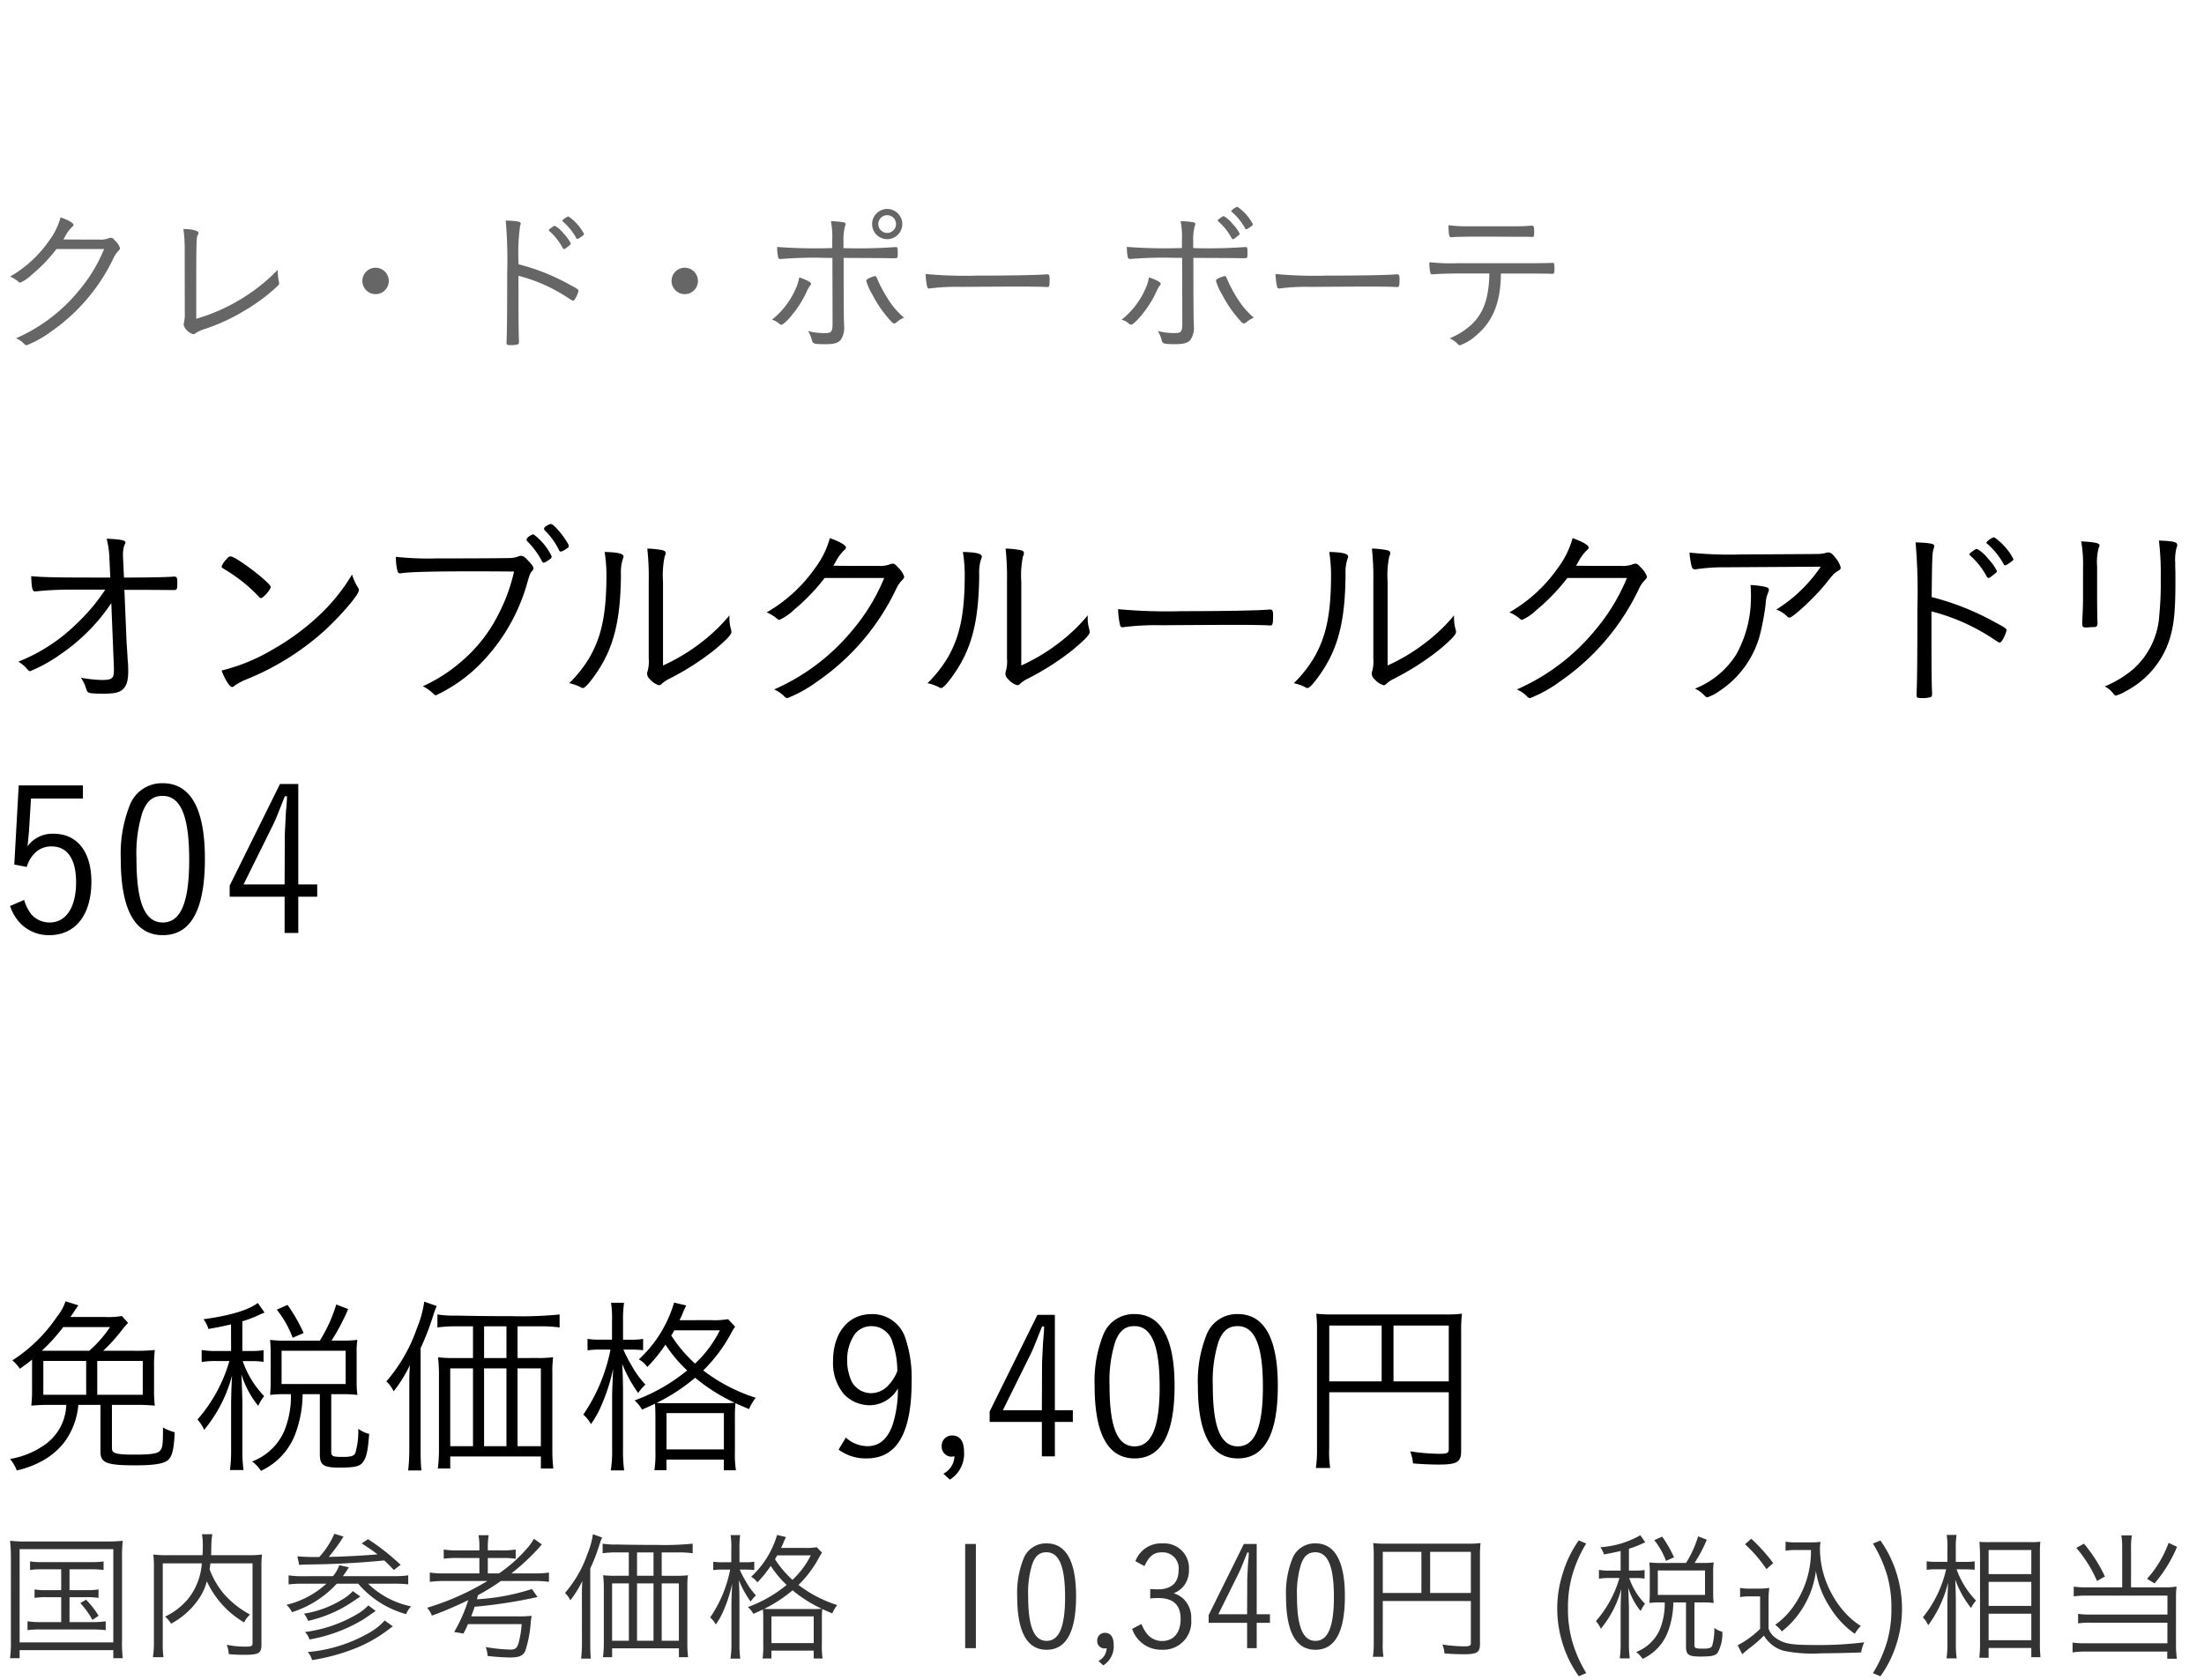
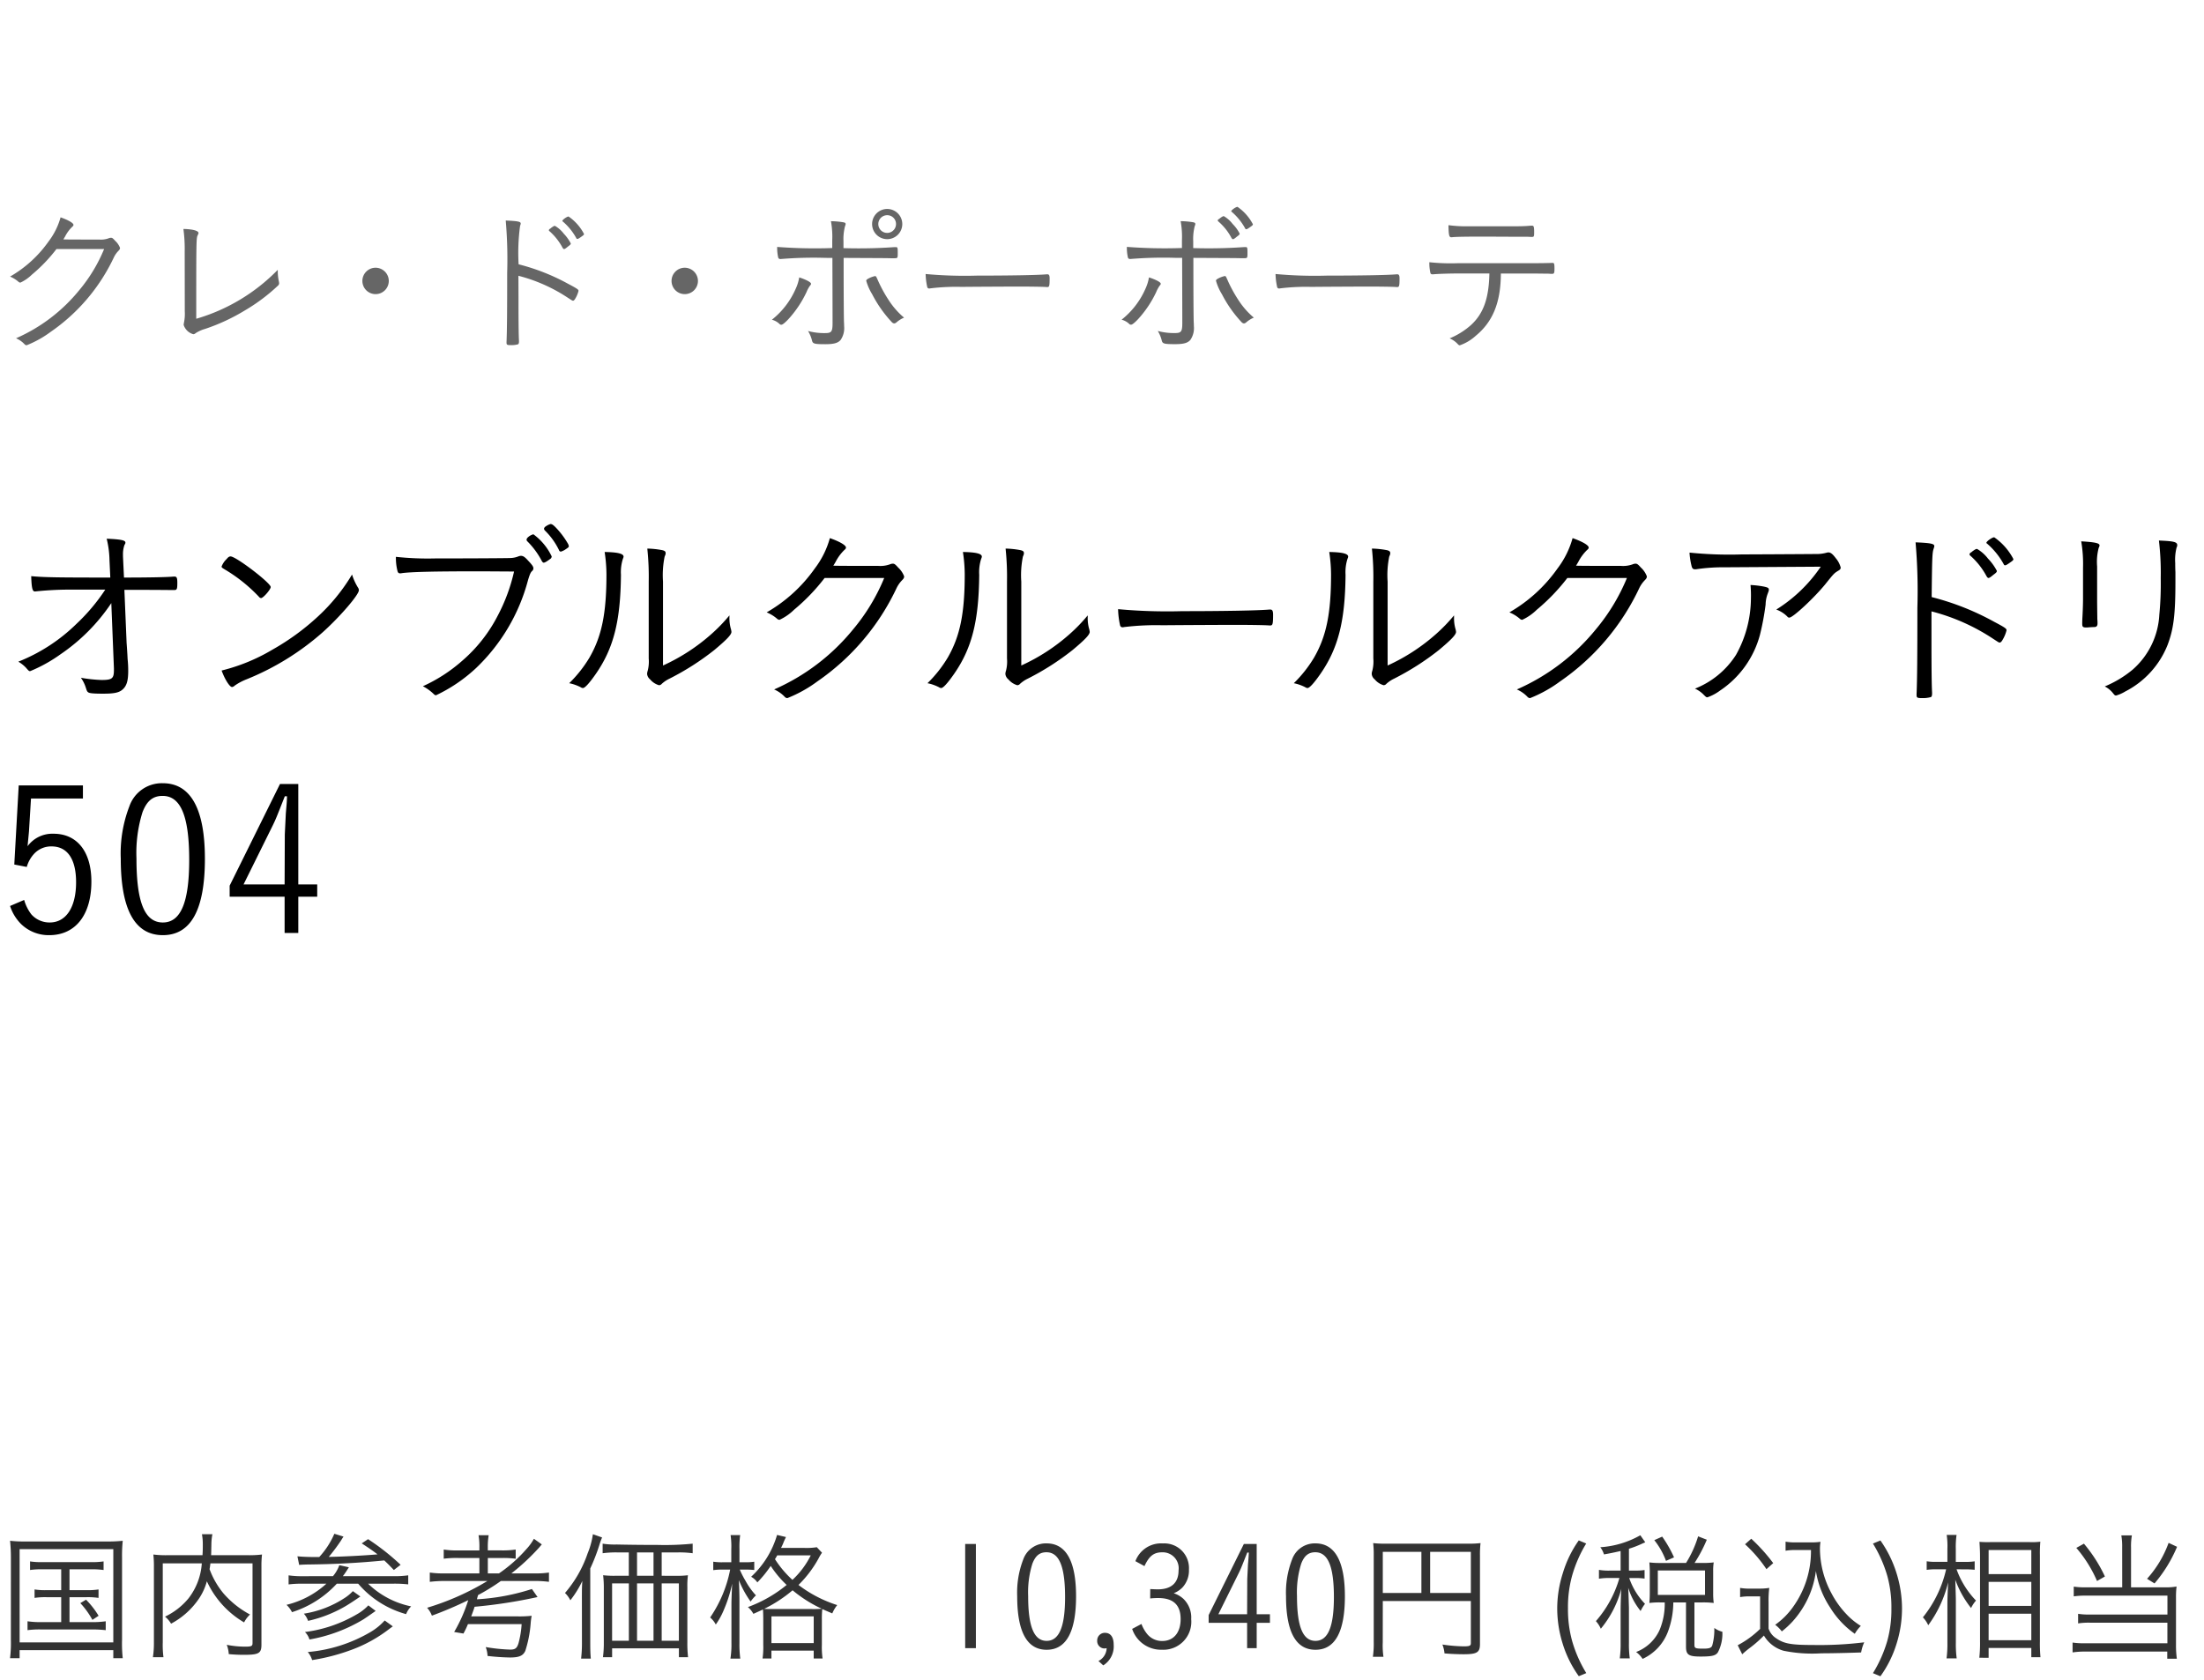
<svg xmlns="http://www.w3.org/2000/svg" width="219" height="167" viewBox="0 0 219 167">
  <g id="np_detail_03" transform="translate(-540 -466)">
-     <rect id="長方形_7825" data-name="長方形 7825" width="219" height="167" transform="translate(540 466)" fill="#fff" />
    <path id="パス_6705" data-name="パス 6705" d="M11.14,15.42v.16c0,.86-.18,1-1.24,1a14.55,14.55,0,0,1-2.04-.22,3.581,3.581,0,0,1,.48.96c.12.38.14.4.24.48.12.1.52.14,1.5.14,1.06,0,1.54-.1,1.88-.38.44-.36.6-.88.6-1.88a10.592,10.592,0,0,0-.06-1.18c-.02-.48-.08-1.38-.1-1.6l-.22-5.28c3.02,0,4.58.02,4.66.02h.28c.28,0,.32-.08.32-.72,0-.5-.06-.62-.3-.62H17.1c-.56.06-2.42.1-4.96.1l-.1-2.1V4.12a2.821,2.821,0,0,1,.14-.94c.1-.18.1-.18.1-.26,0-.22-.42-.32-1.86-.38a9.575,9.575,0,0,1,.28,2.14l.08,1.72h-.42c-4.78,0-6.2-.02-7.44-.14.04,1.18.12,1.52.36,1.52h.04a33.1,33.1,0,0,1,3.8-.18h3.16A18.9,18.9,0,0,1,7.42,11a17.422,17.422,0,0,1-5.78,3.76,3.359,3.359,0,0,1,.76.6c.28.32.3.34.42.34a14.724,14.724,0,0,0,3.02-1.68,18.725,18.725,0,0,0,5.04-5.08ZM26.72,7.34c0-.4-3.42-3.02-3.98-3.04-.14,0-.24.06-.4.26a2.007,2.007,0,0,0-.5.74c0,.1.02.12.46.38A15.731,15.731,0,0,1,25.54,8.3a.31.31,0,0,0,.22.14C25.98,8.44,26.72,7.58,26.72,7.34ZM34.8,6.1a18.726,18.726,0,0,1-3.4,4.18,23.89,23.89,0,0,1-4.5,3.28,18.571,18.571,0,0,1-5.06,2.08c.32.88.8,1.64,1.04,1.64a.469.469,0,0,0,.26-.14,5.724,5.724,0,0,1,1.16-.62,26.22,26.22,0,0,0,7.56-4.66c1.7-1.52,3.62-3.74,3.62-4.2a.476.476,0,0,0-.1-.28A5.747,5.747,0,0,1,34.8,6.1ZM56.28,3.08A8.2,8.2,0,0,0,55.02,1.4c-.24-.24-.36-.32-.5-.32a1.714,1.714,0,0,0-.56.3c-.06.08-.08.12-.08.16a.279.279,0,0,0,.08.18,7,7,0,0,1,1.38,1.9c.06.16.12.2.22.2a1.653,1.653,0,0,0,.48-.24c.24-.16.3-.2.3-.3A.857.857,0,0,0,56.28,3.08Zm-4.08-.6a.4.4,0,0,0-.06.16.266.266,0,0,0,.06.14,7.93,7.93,0,0,1,1.46,1.98c.06.1.12.16.18.16.12,0,.32-.12.72-.42a.371.371,0,0,0,.08-.2,5.8,5.8,0,0,0-1.82-2.2A1.275,1.275,0,0,0,52.2,2.48ZM50.9,5.8a17.752,17.752,0,0,1-1.64,4.42,14.907,14.907,0,0,1-3.5,4.44,15.621,15.621,0,0,1-3.92,2.54,4.573,4.573,0,0,1,1.08.78.347.347,0,0,0,.22.12,15.471,15.471,0,0,0,4-2.72,18.66,18.66,0,0,0,5.14-8.7c.18-.6.26-.78.4-.92a.349.349,0,0,0,.14-.28c0-.16-.12-.34-.52-.76-.34-.38-.5-.48-.74-.48a.81.81,0,0,0-.24.06,2.325,2.325,0,0,1-.84.16c-.32.02-4.72.04-7.44.04a29.49,29.49,0,0,1-3.88-.16,5.233,5.233,0,0,0,.16,1.42c.04.16.12.22.26.22a.689.689,0,0,0,.18-.02c.92-.12,2.94-.18,7.9-.18Zm14.8,1a9.254,9.254,0,0,1,.16-2.48c.1-.24.1-.24.1-.36,0-.14-.08-.22-.32-.28a8.809,8.809,0,0,0-1.5-.16,26.582,26.582,0,0,1,.14,3.28v7.64a3.634,3.634,0,0,1-.1,1.22,1.1,1.1,0,0,0-.06.32.783.783,0,0,0,.3.54,1.81,1.81,0,0,0,.88.58.378.378,0,0,0,.28-.14,3.117,3.117,0,0,1,.74-.5A26.107,26.107,0,0,0,70.8,13.6c1.22-1.02,1.7-1.52,1.7-1.8a1.928,1.928,0,0,0-.04-.24,3.826,3.826,0,0,1-.16-1.18v-.22a16.4,16.4,0,0,1-1.82,1.88,19.158,19.158,0,0,1-4.78,3.1ZM59.9,3.86a15.252,15.252,0,0,1,.18,2.22c0,3.86-.46,6.14-1.68,8.26a12.574,12.574,0,0,1-2.02,2.56,4.357,4.357,0,0,1,1.14.4.421.421,0,0,0,.22.08c.2,0,.64-.48,1.28-1.4,1.76-2.54,2.46-5.22,2.5-9.86a4.346,4.346,0,0,1,.2-1.6.53.53,0,0,0,.06-.2C61.78,4.02,61.18,3.88,59.9,3.86ZM87.68,6.44a19.462,19.462,0,0,1-3.1,5.12,20.91,20.91,0,0,1-7.84,5.96,3.152,3.152,0,0,1,1.06.74.352.352,0,0,0,.26.12,13.067,13.067,0,0,0,2.98-1.66,23.275,23.275,0,0,0,7.88-9.3,3.032,3.032,0,0,1,.52-.74c.18-.18.22-.26.22-.4a2.276,2.276,0,0,0-.6-.88c-.28-.32-.38-.38-.52-.38a.706.706,0,0,0-.28.06,2.788,2.788,0,0,1-1.18.16c-2.46,0-3.88,0-4.46-.02.06-.08.1-.16.22-.36a4.551,4.551,0,0,1,.86-1.18c.14-.12.18-.18.18-.26,0-.24-.64-.6-1.6-.94a8.878,8.878,0,0,1-1.5,3.02A14.947,14.947,0,0,1,76,9.86a3.771,3.771,0,0,1,1.02.62.387.387,0,0,0,.26.12,5.161,5.161,0,0,0,1.44-1,19.576,19.576,0,0,0,3.04-3.16Zm13.62.36a9.254,9.254,0,0,1,.16-2.48c.1-.24.1-.24.1-.36,0-.14-.08-.22-.32-.28a8.809,8.809,0,0,0-1.5-.16,26.584,26.584,0,0,1,.14,3.28v7.64a3.634,3.634,0,0,1-.1,1.22,1.1,1.1,0,0,0-.06.32.783.783,0,0,0,.3.54,1.81,1.81,0,0,0,.88.58.378.378,0,0,0,.28-.14,3.117,3.117,0,0,1,.74-.5,26.107,26.107,0,0,0,4.48-2.86c1.22-1.02,1.7-1.52,1.7-1.8a1.928,1.928,0,0,0-.04-.24,3.826,3.826,0,0,1-.16-1.18v-.22a16.405,16.405,0,0,1-1.82,1.88,19.158,19.158,0,0,1-4.78,3.1ZM95.5,3.86a15.251,15.251,0,0,1,.18,2.22c0,3.86-.46,6.14-1.68,8.26a12.574,12.574,0,0,1-2.02,2.56,4.357,4.357,0,0,1,1.14.4.421.421,0,0,0,.22.08c.2,0,.64-.48,1.28-1.4,1.76-2.54,2.46-5.22,2.5-9.86a4.346,4.346,0,0,1,.2-1.6.53.53,0,0,0,.06-.2C97.38,4.02,96.78,3.88,95.5,3.86Zm15.42,5.68a8.136,8.136,0,0,0,.2,1.62.235.235,0,0,0,.24.18.5.5,0,0,0,.16-.02,26.456,26.456,0,0,1,3.84-.18c1.7-.02,6.7-.04,7-.04,1.38,0,3.18.02,3.58.06h.1c.24,0,.28-.14.28-1.08,0-.36-.08-.5-.26-.5h-.12c-1.12.1-4.64.16-8.66.16A53.267,53.267,0,0,1,110.92,9.54ZM137.7,6.8a9.255,9.255,0,0,1,.16-2.48c.1-.24.1-.24.1-.36,0-.14-.08-.22-.32-.28a8.809,8.809,0,0,0-1.5-.16,26.582,26.582,0,0,1,.14,3.28v7.64a3.634,3.634,0,0,1-.1,1.22,1.1,1.1,0,0,0-.06.32.783.783,0,0,0,.3.54,1.81,1.81,0,0,0,.88.58.378.378,0,0,0,.28-.14,3.116,3.116,0,0,1,.74-.5,26.108,26.108,0,0,0,4.48-2.86c1.22-1.02,1.7-1.52,1.7-1.8a1.93,1.93,0,0,0-.04-.24,3.825,3.825,0,0,1-.16-1.18v-.22a16.4,16.4,0,0,1-1.82,1.88,19.157,19.157,0,0,1-4.78,3.1Zm-5.8-2.94a15.25,15.25,0,0,1,.18,2.22c0,3.86-.46,6.14-1.68,8.26a12.574,12.574,0,0,1-2.02,2.56,4.357,4.357,0,0,1,1.14.4.421.421,0,0,0,.22.08c.2,0,.64-.48,1.28-1.4,1.76-2.54,2.46-5.22,2.5-9.86a4.346,4.346,0,0,1,.2-1.6.53.53,0,0,0,.06-.2C133.78,4.02,133.18,3.88,131.9,3.86Zm29.58,2.58a19.463,19.463,0,0,1-3.1,5.12,20.91,20.91,0,0,1-7.84,5.96,3.152,3.152,0,0,1,1.06.74.352.352,0,0,0,.26.12,13.067,13.067,0,0,0,2.98-1.66,23.275,23.275,0,0,0,7.88-9.3,3.032,3.032,0,0,1,.52-.74c.18-.18.22-.26.22-.4a2.276,2.276,0,0,0-.6-.88c-.28-.32-.38-.38-.52-.38a.706.706,0,0,0-.28.06,2.788,2.788,0,0,1-1.18.16c-2.46,0-3.88,0-4.46-.02.06-.08.1-.16.22-.36a4.551,4.551,0,0,1,.86-1.18c.14-.12.18-.18.18-.26,0-.24-.64-.6-1.6-.94a8.878,8.878,0,0,1-1.5,3.02,14.947,14.947,0,0,1-4.78,4.36,3.771,3.771,0,0,1,1.02.62.387.387,0,0,0,.26.12,5.161,5.161,0,0,0,1.44-1,19.575,19.575,0,0,0,3.04-3.16Zm19.26-1.12a14.738,14.738,0,0,1-4.42,4.26,2.981,2.981,0,0,1,1.1.7.221.221,0,0,0,.2.1c.36,0,2.44-1.94,3.54-3.28.9-1.12.9-1.12,1.32-1.38.18-.1.24-.18.24-.32a2.381,2.381,0,0,0-.5-.94c-.3-.4-.5-.56-.72-.56a.851.851,0,0,0-.22.04,3.678,3.678,0,0,1-1.02.12c-2.58.02-6.74.04-7.36.04a38.847,38.847,0,0,1-5.2-.18,7.1,7.1,0,0,0,.2,1.32c.06.26.16.34.34.34a1.077,1.077,0,0,0,.22-.02,18.121,18.121,0,0,1,2.76-.18Zm-6.98,1.82a11.734,11.734,0,0,1,.04,1.36,11.582,11.582,0,0,1-1.48,5.58,8.556,8.556,0,0,1-4.08,3.36,2.8,2.8,0,0,1,.8.54c.3.3.32.32.44.32a4.671,4.671,0,0,0,1.24-.66,9.646,9.646,0,0,0,3.98-5.56,26.041,26.041,0,0,0,.56-3,3.2,3.2,0,0,1,.2-1.06c.12-.32.12-.32.12-.42,0-.16-.1-.22-.48-.3A9.109,9.109,0,0,0,173.76,7.14Zm17.98,2.62a20.2,20.2,0,0,1,6.12,2.72c.58.38.58.38.66.38s.18-.08.28-.26a3.4,3.4,0,0,0,.4-.96c0-.16-.12-.26-1.26-.86a26.03,26.03,0,0,0-6.18-2.44c.04-3.9.06-4.36.18-4.76.08-.24.08-.24.08-.32,0-.22-.38-.3-1.86-.36a55.956,55.956,0,0,1,.18,6.5c0,4.9-.02,7.16-.08,8.58v.1c0,.26.08.3.52.3a2.977,2.977,0,0,0,.9-.1c.08-.04.12-.14.12-.36v-.1c-.04-.7-.06-2.14-.06-5.52Zm3.78-5.66c0,.04.04.1.12.16a7.365,7.365,0,0,1,1.58,2.02c.08.12.12.16.2.16.06,0,.2-.08.48-.32.28-.2.34-.28.34-.38a5.193,5.193,0,0,0-.88-1.22,3.744,3.744,0,0,0-1.08-.96c-.1-.02-.2.04-.48.24a.656.656,0,0,1-.16.12A.242.242,0,0,0,195.52,4.1Zm1.68-1.16c0,.04.02.06.08.1a7.35,7.35,0,0,1,1.62,2c.06.12.08.14.16.14.06,0,.12-.02.36-.18.4-.28.46-.32.46-.44a6,6,0,0,0-1.9-2.16C197.8,2.38,197.2,2.8,197.2,2.94Zm17.14-.22a27.36,27.36,0,0,1,.18,3.74,32.021,32.021,0,0,1-.14,3.64,7.78,7.78,0,0,1-2.66,5.46,10.781,10.781,0,0,1-2.76,1.66,2.527,2.527,0,0,1,.76.6c.24.3.24.3.38.3a3.768,3.768,0,0,0,.9-.4,8.861,8.861,0,0,0,4.2-4.62c.6-1.58.78-3.02.78-6.26V5.86c-.02-.4-.02-.7-.02-.9a4.947,4.947,0,0,1,.14-1.56.4.4,0,0,0,.06-.22C216.16,2.86,215.82,2.78,214.34,2.72Zm-7.54,5.8c0,.38-.02,1.12-.06,1.82-.02.38-.02.52-.02.62,0,.3.04.38.3.4h.2c.24-.02.48-.04.72-.04.22-.02.3-.12.3-.38a3.446,3.446,0,0,0-.02-.4c0-.2-.02-1.38-.02-1.98V5.3a5.44,5.44,0,0,1,.16-1.86.542.542,0,0,0,.08-.24c0-.22-.46-.32-1.82-.4a13.493,13.493,0,0,1,.18,2.62ZM8.06,27.06H1.68l-.44,7.86,1.24.24a3.207,3.207,0,0,1,.78-1.36,2.309,2.309,0,0,1,1.68-.68c1.58,0,2.44,1.26,2.44,3.56,0,2.5-1,4-2.62,4a2.416,2.416,0,0,1-1.82-.8,4.283,4.283,0,0,1-.72-1.44l-1.4.6A4.5,4.5,0,0,0,1.88,40.8a3.923,3.923,0,0,0,2.84,1.14c2.6,0,4.18-2.02,4.18-5.32,0-2.98-1.42-4.76-3.76-4.76A3.052,3.052,0,0,0,2.56,33.1c.04-.44.12-1.24.14-1.48l.2-3.26H8.06Zm12.12,7.28c0-4.96-1.42-7.5-4.18-7.5a3.414,3.414,0,0,0-3.32,2.28,13.041,13.041,0,0,0-.86,5.22c0,5.06,1.4,7.6,4.18,7.6C18.8,41.94,20.18,39.4,20.18,34.34Zm-1.56.12c0,4.22-.84,6.22-2.62,6.22-1.8,0-2.62-2-2.62-6.36a13.584,13.584,0,0,1,.6-4.6c.44-1.14,1.04-1.62,2-1.62C17.78,28.1,18.62,30.12,18.62,34.46Zm10.84-7.54H27.64l-5,10.1v1.1H28.1v3.6h1.36v-3.6h1.88V36.9H29.46ZM28.1,36.9H24.02l2.88-5.82c.32-.66.32-.66,1.22-2.94h.22c-.02.56-.02.56-.12,1.72,0,.08-.1,2.02-.1,2.1Z" transform="translate(540.18 517)" />
-     <path id="パス_6704" data-name="パス 6704" d="M10.583,6.246a16.774,16.774,0,0,0,1.843-2.033,9.052,9.052,0,0,1,.627-.741l-.608-.684a7.867,7.867,0,0,1-1.691.1H7.334c.133-.209.19-.266.285-.418.114-.19.133-.209.209-.323l.285-.418-1.273-.4a4.769,4.769,0,0,1-.855,1.539A15.28,15.28,0,0,1,1.558,7.2a3.722,3.722,0,0,1,.741.836c.589-.418.8-.57,1.216-.912v2.888A13.3,13.3,0,0,1,3.439,11.7a18.748,18.748,0,0,1,2.052-.076H6.916A5.041,5.041,0,0,1,4.6,15.708,8.437,8.437,0,0,1,1.33,17a3.751,3.751,0,0,1,.665,1.14,9.433,9.433,0,0,0,2.565-.969,7.046,7.046,0,0,0,2.223-1.919,7.265,7.265,0,0,0,1.33-3.629h2.2V16.3c0,1.083.627,1.33,3.439,1.33,2.014,0,2.945-.171,3.344-.589.361-.38.532-1.121.589-2.7a4.528,4.528,0,0,1-1.159-.475c0,1.672-.038,2.014-.285,2.3-.247.3-.893.4-2.527.4-1.843,0-2.261-.114-2.261-.627V11.623H13.68a19.027,19.027,0,0,1,2.033.076,13.3,13.3,0,0,1-.076-1.691V7.861a13.5,13.5,0,0,1,.076-1.691,19.543,19.543,0,0,1-2.09.076Zm-6.1,0A18.336,18.336,0,0,0,6.612,3.89h4.655A12.228,12.228,0,0,1,9.2,6.246Zm5.51,1.007h4.522v3.363H9.994Zm-1.1,3.363H4.636V7.253H8.892Zm14.4-4.351H21.907a7.976,7.976,0,0,1-1.539-.1v1.2a8.1,8.1,0,0,1,1.539-.1h1.216a15.135,15.135,0,0,1-3.173,5.814,3.816,3.816,0,0,1,.665,1.026,14.021,14.021,0,0,0,2.774-5.4c-.057.836-.095,2.2-.095,2.888v4.37A15.287,15.287,0,0,1,23.18,18.1h1.349a13.857,13.857,0,0,1-.114-2.128V11.3c-.057-1.938-.057-1.938-.1-2.717a9.4,9.4,0,0,0,1.672,3.135,5.077,5.077,0,0,1,.589-.969,9.389,9.389,0,0,1-2.128-3.477h.836a7.507,7.507,0,0,1,1.235.076V6.189a7.362,7.362,0,0,1-1.235.076h-.874V3.32a12.93,12.93,0,0,0,1.767-.684c.3-.133.323-.133.437-.19l-.665-.95c-.969.722-2.774,1.254-5.4,1.615a3.118,3.118,0,0,1,.494.969c1.064-.19,1.406-.266,2.242-.456Zm5.3-1.026a11.129,11.129,0,0,1-1.425-.076c.038.475.057.855.057,1.273V9.305c0,.475-.019.874-.057,1.33a10.454,10.454,0,0,1,1.406-.076h.665a9.128,9.128,0,0,1-.7,3.743,5.683,5.683,0,0,1-3.154,2.945,3.651,3.651,0,0,1,.874.931,6.6,6.6,0,0,0,3.4-3.629,11.49,11.49,0,0,0,.741-3.99h1.71v5.966c0,1.083.361,1.33,1.938,1.33,1.558,0,2.071-.114,2.375-.589.323-.437.456-1.064.589-2.755A3.093,3.093,0,0,1,35.929,14a7.817,7.817,0,0,1-.285,2.394c-.133.3-.418.4-1.2.4-1.064,0-1.2-.057-1.2-.513V10.559h1.1a11.791,11.791,0,0,1,1.5.076,9.55,9.55,0,0,1-.076-1.311V6.36a6.739,6.739,0,0,1,.076-1.2,11.791,11.791,0,0,1-1.5.076H33.269A19.916,19.916,0,0,0,34.922,2.1l-1.178-.456A14.793,14.793,0,0,1,32.11,5.239ZM28.31,6.246h6.365V9.552H28.31ZM30.5,4.479a16.447,16.447,0,0,0-1.6-2.793l-1.064.475a10.1,10.1,0,0,1,1.577,2.793ZM51.756,6.968V3.814h2.261a13.321,13.321,0,0,1,1.919.114V2.636a37.966,37.966,0,0,1-4.712.171c-1.919,0-3.743-.019-5.529-.057a10.458,10.458,0,0,1-1.9-.114V3.928a13.4,13.4,0,0,1,1.9-.114h1.634V6.968H45.486a12.51,12.51,0,0,1-1.634-.076,13.874,13.874,0,0,1,.095,1.653v7.486a14.481,14.481,0,0,1-.114,1.919h1.235v-1.2h9.006v1.2h1.235a16.336,16.336,0,0,1-.095-2V8.488a11.346,11.346,0,0,1,.076-1.6,11.479,11.479,0,0,1-1.615.076Zm-1.1,0H48.431V3.814h2.223ZM47.329,7.994v7.733H45.068V7.994Zm1.1,0h2.223v7.733H48.431Zm3.325,0h2.318v7.733H51.756ZM41,15.955a17.653,17.653,0,0,1-.114,2.185H42.2c-.057-.57-.076-1.235-.076-2.147V5.98a25.133,25.133,0,0,0,1.235-3.192,10.013,10.013,0,0,1,.361-.988l-1.235-.437a10.526,10.526,0,0,1-.7,2.565,16.181,16.181,0,0,1-3.059,5.358,3.672,3.672,0,0,1,.722.988,14.155,14.155,0,0,0,1.615-2.6C41,8.526,41,8.925,41,9.856ZM67.849,3.206a6.555,6.555,0,0,0,.361-.8c.171-.4.247-.532.3-.665l-1.2-.285a12.409,12.409,0,0,1-3.5,5.643,2.463,2.463,0,0,1,.836.76,15.084,15.084,0,0,0,1.805-2.223A13.948,13.948,0,0,0,68.609,8.2a17.968,17.968,0,0,1-5.225,2.983,3.331,3.331,0,0,1,.741.912c.646-.285.8-.361,1.292-.589.019.361.038.684.038,1.482v3.287a10.781,10.781,0,0,1-.1,1.843h1.2V17.057h5.7v1.064h1.2a10.763,10.763,0,0,1-.1-1.862V12.972a13.086,13.086,0,0,1,.057-1.52c.323.152.532.247,1.349.589a4.478,4.478,0,0,1,.665-1.121A17.218,17.218,0,0,1,70.205,8.2a15.3,15.3,0,0,0,2.736-3.629,5.53,5.53,0,0,1,.437-.722l-.7-.741a8.792,8.792,0,0,1-1.729.095Zm4.009,1.007a11.412,11.412,0,0,1-2.47,3.306,13.857,13.857,0,0,1-2.356-2.793,5.147,5.147,0,0,0,.3-.513Zm-5,7.239c-.76,0-.874,0-1.292-.019a18.628,18.628,0,0,0,3.838-2.508,17.9,17.9,0,0,0,3.933,2.489,12.924,12.924,0,0,1-1.406.038Zm-.3.988h5.7v3.61h-5.7Zm-5.415-7.3H60.021a7.644,7.644,0,0,1-1.311-.076v1.14a8.23,8.23,0,0,1,1.311-.076h.969a17.266,17.266,0,0,1-2.7,6.46,3.277,3.277,0,0,1,.76.95,10.152,10.152,0,0,0,1.14-2.109,18.149,18.149,0,0,0,1.064-3.4c-.057,1.311-.1,2.223-.1,2.85v5.149a12.2,12.2,0,0,1-.133,2.109h1.33a14.258,14.258,0,0,1-.114-2.109V10.5c0-.836-.019-1.843-.076-2.945a13.7,13.7,0,0,0,1.577,2.888,5.587,5.587,0,0,1,.722-.836,9.667,9.667,0,0,1-1.406-1.957,12.688,12.688,0,0,1-.779-1.52h.8a10.75,10.75,0,0,1,1.159.057V5.068a6.681,6.681,0,0,1-1.159.076h-.836V3.358a11.88,11.88,0,0,1,.1-1.881H61.047a10.477,10.477,0,0,1,.095,1.881ZM83.657,16.069a4.517,4.517,0,0,0,2.793.874c3,0,4.465-2.508,4.465-7.676a12.51,12.51,0,0,0-.646-4.351A3.443,3.443,0,0,0,86.944,2.6c-2.318,0-3.838,1.843-3.838,4.674a4.822,4.822,0,0,0,1.083,3.287,3.568,3.568,0,0,0,2.546,1.1,3.258,3.258,0,0,0,2.812-1.672,11.542,11.542,0,0,1-.513,3.591c-.494,1.425-1.33,2.147-2.508,2.147a3.223,3.223,0,0,1-2.147-.855ZM89.49,8.26a3.793,3.793,0,0,1-.342.7,3.606,3.606,0,0,1-.532.7,2.333,2.333,0,0,1-1.71.8,2.21,2.21,0,0,1-1.919-1.1,4.832,4.832,0,0,1-.475-2.185,4.364,4.364,0,0,1,.8-2.641A2.052,2.052,0,0,1,86.944,3.8a2.156,2.156,0,0,1,2.09,1.672A8.436,8.436,0,0,1,89.49,8.26Zm5.225,10.792a3.02,3.02,0,0,0,1.406-2.774c0-1.045-.418-1.615-1.178-1.615A1.023,1.023,0,0,0,93.9,15.727a.992.992,0,0,0,.969,1.045c.038,0,.171-.019.3-.038a2.021,2.021,0,0,1-1.1,1.729ZM105.146,2.674h-1.729l-4.75,9.6v1.045h5.187v3.42h1.292v-3.42h1.786V12.155h-1.786Zm-1.292,9.481H99.978l2.736-5.529c.3-.627.3-.627,1.159-2.793h.209c-.019.532-.019.532-.114,1.634,0,.076-.095,1.919-.095,2ZM117.04,9.723c0-4.712-1.349-7.125-3.971-7.125a3.243,3.243,0,0,0-3.154,2.166,12.389,12.389,0,0,0-.817,4.959c0,4.807,1.33,7.22,3.971,7.22C115.729,16.943,117.04,14.53,117.04,9.723Zm-1.482.114c0,4.009-.8,5.909-2.489,5.909-1.71,0-2.489-1.9-2.489-6.042a12.9,12.9,0,0,1,.57-4.37c.418-1.083.988-1.539,1.9-1.539C114.76,3.8,115.558,5.714,115.558,9.837ZM127.3,9.723c0-4.712-1.349-7.125-3.971-7.125a3.243,3.243,0,0,0-3.154,2.166,12.389,12.389,0,0,0-.817,4.959c0,4.807,1.33,7.22,3.971,7.22C125.989,16.943,127.3,14.53,127.3,9.723Zm-1.482.114c0,4.009-.8,5.909-2.489,5.909-1.71,0-2.489-1.9-2.489-6.042a12.9,12.9,0,0,1,.57-4.37c.418-1.083.988-1.539,1.9-1.539C125.02,3.8,125.818,5.714,125.818,9.837Zm6.593.532h11.875V16.05c0,.361-.171.437-.988.437a21.5,21.5,0,0,1-2.85-.247,4.238,4.238,0,0,1,.285,1.2c.855.076,1.824.114,2.584.114,1.805,0,2.2-.247,2.2-1.368V4.232A13.552,13.552,0,0,1,145.6,2.56a12.884,12.884,0,0,1-1.71.076h-11.1a12.973,12.973,0,0,1-1.672-.076,13.14,13.14,0,0,1,.076,1.615V15.9a12.383,12.383,0,0,1-.114,1.995h1.425a10.436,10.436,0,0,1-.1-1.938Zm5.206-1.083h-5.206V3.738h5.206Zm1.178,0V3.738h5.491V9.286Z" transform="translate(539.67 594)" />
    <path id="パス_6703" data-name="パス 6703" d="M11.744,4.752a15.57,15.57,0,0,1-2.48,4.1,16.728,16.728,0,0,1-6.272,4.768,2.521,2.521,0,0,1,.848.592.282.282,0,0,0,.208.1,10.454,10.454,0,0,0,2.384-1.328,18.62,18.62,0,0,0,6.3-7.44,2.426,2.426,0,0,1,.416-.592c.144-.144.176-.208.176-.32a1.821,1.821,0,0,0-.48-.7c-.224-.256-.3-.3-.416-.3a.565.565,0,0,0-.224.048,2.23,2.23,0,0,1-.944.128c-1.968,0-3.1,0-3.568-.016.048-.064.08-.128.176-.288a3.641,3.641,0,0,1,.688-.944c.112-.1.144-.144.144-.208,0-.192-.512-.48-1.28-.752A7.1,7.1,0,0,1,6.224,4,11.958,11.958,0,0,1,2.4,7.488a3.017,3.017,0,0,1,.816.5.31.31,0,0,0,.208.1,4.129,4.129,0,0,0,1.152-.8A15.661,15.661,0,0,0,7.008,4.752ZM19.76,10.56v.384a4.187,4.187,0,0,1-.08,1.12c-.016.1-.032.208-.032.224a1.4,1.4,0,0,0,.96.928.346.346,0,0,0,.224-.1,3.477,3.477,0,0,1,.96-.432,19.338,19.338,0,0,0,3.952-1.84A18.149,18.149,0,0,0,29.008,8.4a.33.33,0,0,0,.128-.256A1.836,1.836,0,0,0,29.1,7.92a4.783,4.783,0,0,1-.1-.912V6.816a18.518,18.518,0,0,1-8.1,4.864c0-7.792,0-8.016.144-8.3.064-.144.08-.176.08-.224,0-.224-.592-.384-1.5-.4a14.566,14.566,0,0,1,.128,2.24ZM38.72,6.608A1.312,1.312,0,1,0,40.032,7.92,1.318,1.318,0,0,0,38.72,6.608Zm14.192.8a16.156,16.156,0,0,1,4.9,2.176c.464.3.464.3.528.3s.144-.064.224-.208a2.718,2.718,0,0,0,.32-.768c0-.128-.1-.208-1.008-.688a20.824,20.824,0,0,0-4.944-1.952,19.941,19.941,0,0,1,.144-3.808c.064-.192.064-.192.064-.256,0-.176-.3-.24-1.488-.288a44.764,44.764,0,0,1,.144,5.2c0,3.92-.016,5.728-.064,6.864v.08c0,.208.064.24.416.24a2.382,2.382,0,0,0,.72-.08c.064-.032.1-.112.1-.288v-.08c-.032-.56-.048-1.712-.048-4.416ZM55.936,2.88c0,.032.032.08.1.128A5.892,5.892,0,0,1,57.3,4.624c.064.1.1.128.16.128.048,0,.16-.064.384-.256.224-.16.272-.224.272-.3a4.155,4.155,0,0,0-.7-.976,3,3,0,0,0-.864-.768c-.08-.016-.16.032-.384.192a.525.525,0,0,1-.128.1A.193.193,0,0,0,55.936,2.88Zm1.344-.928c0,.032.016.048.064.08a5.88,5.88,0,0,1,1.3,1.6c.048.1.064.112.128.112.048,0,.1-.016.288-.144.32-.224.368-.256.368-.352A4.8,4.8,0,0,0,57.9,1.52C57.76,1.5,57.28,1.84,57.28,1.952ZM69.44,6.608A1.312,1.312,0,1,0,70.752,7.92,1.318,1.318,0,0,0,69.44,6.608Zm14.672-.976c0,.656.016,5.168.016,6.448,0,.88-.1,1.024-.736,1.024a6.084,6.084,0,0,1-1.7-.208,3.373,3.373,0,0,1,.4.976c.08.288.24.336,1.312.336.848,0,1.248-.112,1.52-.416a2.061,2.061,0,0,0,.352-1.376c0-.064,0-.224-.016-.448-.016-.64-.032-2.656-.032-6.336,2.72.016,4.272.016,4.64.032h.368c.368,0,.368,0,.368-.544,0-.512-.016-.56-.192-.56h-.128a50.319,50.319,0,0,1-5.072.1V3.984A5.142,5.142,0,0,1,85.36,2.5c.064-.176.064-.176.064-.24,0-.1-.064-.144-.272-.176a8.045,8.045,0,0,0-1.184-.1,8.7,8.7,0,0,1,.128,1.9v.768a49.137,49.137,0,0,1-5.472-.112,4.314,4.314,0,0,0,.1,1.04.193.193,0,0,0,.208.16h.08a40.055,40.055,0,0,1,4.4-.112Zm7.12,5.936a7.726,7.726,0,0,1-1.488-1.68,13.818,13.818,0,0,1-1.072-1.936c-.224-.512-.224-.512-.336-.512a2.655,2.655,0,0,0-.48.16c-.272.128-.384.208-.384.3a5.254,5.254,0,0,0,.592,1.344A12.221,12.221,0,0,0,90,12a.385.385,0,0,0,.256.144.38.38,0,0,0,.192-.08A2.824,2.824,0,0,1,91.232,11.568Zm-10.416-4A4.425,4.425,0,0,1,80.464,8.7,8.016,8.016,0,0,1,78.1,11.776a1.73,1.73,0,0,1,.752.416.233.233,0,0,0,.192.08c.112,0,.336-.176.688-.544a10.8,10.8,0,0,0,1.808-2.7,3.093,3.093,0,0,1,.336-.624c.1-.112.112-.144.112-.208C81.984,8.048,81.5,7.792,80.816,7.568Zm10.24-5.3a1.5,1.5,0,1,0-1.5,1.5A1.5,1.5,0,0,0,91.056,2.272Zm-.624,0a.88.88,0,1,1-.88-.88A.868.868,0,0,1,90.432,2.272Zm2.944,4.96a6.509,6.509,0,0,0,.16,1.3.188.188,0,0,0,.192.144.4.4,0,0,0,.128-.016,21.164,21.164,0,0,1,3.072-.144c1.36-.016,5.36-.032,5.6-.032,1.1,0,2.544.016,2.864.048h.08c.192,0,.224-.112.224-.864,0-.288-.064-.4-.208-.4h-.1c-.9.08-3.712.128-6.928.128A42.613,42.613,0,0,1,93.376,7.232Zm25.488-1.6c0,.656.016,5.168.016,6.448,0,.88-.1,1.024-.736,1.024a6.084,6.084,0,0,1-1.7-.208,3.373,3.373,0,0,1,.4.976c.08.288.24.336,1.312.336.848,0,1.248-.112,1.52-.416a2.061,2.061,0,0,0,.352-1.376c0-.064,0-.224-.016-.448-.016-.64-.032-2.656-.032-6.336,2.72.016,4.272.016,4.64.032h.368c.368,0,.368,0,.368-.544,0-.512-.016-.56-.192-.56h-.128a50.319,50.319,0,0,1-5.072.1V3.984a5.142,5.142,0,0,1,.144-1.488c.064-.176.064-.176.064-.24,0-.1-.064-.144-.272-.176a8.045,8.045,0,0,0-1.184-.1,8.7,8.7,0,0,1,.128,1.9v.768a49.137,49.137,0,0,1-5.472-.112,4.313,4.313,0,0,0,.1,1.04.193.193,0,0,0,.208.16h.08a40.055,40.055,0,0,1,4.4-.112Zm7.12,5.936a7.726,7.726,0,0,1-1.488-1.68,13.818,13.818,0,0,1-1.072-1.936c-.224-.512-.224-.512-.336-.512a2.656,2.656,0,0,0-.48.16c-.272.128-.384.208-.384.3a5.254,5.254,0,0,0,.592,1.344A12.221,12.221,0,0,0,124.752,12a.385.385,0,0,0,.256.144.38.38,0,0,0,.192-.08A2.824,2.824,0,0,1,125.984,11.568Zm-10.416-4a4.425,4.425,0,0,1-.352,1.136,8.016,8.016,0,0,1-2.368,3.072,1.73,1.73,0,0,1,.752.416.233.233,0,0,0,.192.08c.112,0,.336-.176.688-.544a10.8,10.8,0,0,0,1.808-2.7,3.093,3.093,0,0,1,.336-.624c.1-.112.112-.144.112-.208C116.736,8.048,116.256,7.792,115.568,7.568ZM122.4,1.9c0,.048.032.08.1.144a5.594,5.594,0,0,1,1.264,1.6c.064.1.1.128.16.128.048,0,.16-.064.384-.256.224-.16.272-.224.272-.3a3.856,3.856,0,0,0-.7-.96,3,3,0,0,0-.864-.768c-.08-.016-.16.032-.384.192a.524.524,0,0,1-.128.1C122.432,1.824,122.4,1.856,122.4,1.9Zm1.344-.912c0,.032.016.048.064.08a5.88,5.88,0,0,1,1.3,1.6c.048.1.064.112.128.112.048,0,.1-.016.288-.144.32-.224.368-.256.368-.352A4.8,4.8,0,0,0,124.368.56C124.224.544,123.744.88,123.744.992Zm4.4,6.24a6.509,6.509,0,0,0,.16,1.3.188.188,0,0,0,.192.144.4.4,0,0,0,.128-.016,21.164,21.164,0,0,1,3.072-.144c1.36-.016,5.36-.032,5.6-.032,1.1,0,2.544.016,2.864.048h.08c.192,0,.224-.112.224-.864,0-.288-.064-.4-.208-.4h-.1c-.9.08-3.712.128-6.928.128A42.614,42.614,0,0,1,128.144,7.232Zm21.248-.048c-.048,2.48-.592,3.984-1.824,5.12a7.392,7.392,0,0,1-2.128,1.328,2.335,2.335,0,0,1,.832.592.278.278,0,0,0,.176.1,4.562,4.562,0,0,0,1.584-.944c1.68-1.376,2.464-3.264,2.5-6.048V7.184h2.848c.864,0,1.664.016,1.936.016a2.171,2.171,0,0,0,.288.016c.224,0,.256-.064.256-.528s-.032-.56-.176-.56h-.08c-.224.016-1.312.032-2.272.032h-7.12a19.874,19.874,0,0,1-2.784-.1,4.372,4.372,0,0,0,.1,1.056.184.184,0,0,0,.208.144h.1c.448-.048,1.712-.08,2.416-.08Zm3.856-3.648c.272.016.32.016.352.016.224,0,.24-.048.24-.464,0-.528-.032-.656-.208-.656-.032,0-.128,0-.32.016-.3.032-.976.048-1.664.048h-4.4a13.792,13.792,0,0,1-1.92-.112c.016,1.008.064,1.2.288,1.2,0,0,.032,0,.176-.016.464-.032,1.216-.048,3.008-.048.48,0,3.536.016,3.728.016Z" transform="translate(538.6 486)" fill="#666" />
    <path id="パス_6702" data-name="パス 6702" d="M6.468,3.964V6.036H5.04a6.709,6.709,0,0,1-1.218-.07v.84a7,7,0,0,1,1.218-.07H6.468V9.214H4.438A8.642,8.642,0,0,1,3.122,9.13v.882a8.977,8.977,0,0,1,1.316-.07H9.562a11.931,11.931,0,0,1,1.33.07V9.13a8.973,8.973,0,0,1-1.33.084H7.294V6.736H8.946a7.178,7.178,0,0,1,1.232.07v-.84a6.981,6.981,0,0,1-1.232.07H7.294V3.964H9.38a8.328,8.328,0,0,1,1.3.07V3.18a8.093,8.093,0,0,1-1.316.07H4.62a7.36,7.36,0,0,1-1.246-.07v.854a7.564,7.564,0,0,1,1.246-.07Zm1.9,3.36a8.122,8.122,0,0,1,1.2,1.666l.616-.406a8.639,8.639,0,0,0-1.246-1.6Zm-6.9,3.654a12.3,12.3,0,0,1-.084,1.82h.952V12h9.31v.8h.938a13.275,13.275,0,0,1-.07-1.82v-8.2a14.234,14.234,0,0,1,.07-1.652,12.947,12.947,0,0,1-1.6.07H2.968a12.037,12.037,0,0,1-1.582-.07A15.521,15.521,0,0,1,1.47,2.774Zm.868-9.016h9.31V11.23H2.338ZM25.48,3.376v7.91c0,.308-.1.364-.728.364a9.254,9.254,0,0,1-1.834-.182,2.944,2.944,0,0,1,.2.924,15.18,15.18,0,0,0,1.54.07c1.442,0,1.708-.154,1.708-1.008V3.684a9.538,9.538,0,0,1,.056-1.19,10.351,10.351,0,0,1-1.358.07h-3.7c.014-.308.014-.448.028-1.12a5.276,5.276,0,0,1,.1-.966H20.454a5.509,5.509,0,0,1,.084.966c0,.532,0,.574-.028,1.12H16.954a10.046,10.046,0,0,1-1.33-.07,10.028,10.028,0,0,1,.056,1.218V11.2a9.249,9.249,0,0,1-.1,1.5h1.05a9.411,9.411,0,0,1-.07-1.484V3.376H20.44a6.375,6.375,0,0,1-1.33,3.486,6.8,6.8,0,0,1-2.324,1.806,2.725,2.725,0,0,1,.6.7,7.723,7.723,0,0,0,2.8-2.534,5.717,5.717,0,0,0,.756-1.68,9.163,9.163,0,0,0,3.7,4.088,2.808,2.808,0,0,1,.588-.784,9.2,9.2,0,0,1-2.66-2.128A8.246,8.246,0,0,1,21.21,3.95c.042-.21.042-.252.084-.574Zm4.634.154c.2-.028.406-.028.7-.042,2.94-.028,5.362-.168,7.756-.406.252.238.434.406.952.952l.672-.518A23.3,23.3,0,0,0,36.96.968l-.63.42c.84.546,1.134.756,1.568,1.092-1.47.126-3.4.224-4.844.252a18.357,18.357,0,0,0,1.2-1.6c.182-.294.182-.294.266-.42l-.91-.28a8.166,8.166,0,0,1-1.5,2.31h-.658c-.392,0-1.148-.028-1.512-.07Zm.42,1.12a9.243,9.243,0,0,1-1.47-.084v.9a10.471,10.471,0,0,1,1.47-.07h2.282a9.012,9.012,0,0,1-3.962,2.1,2.48,2.48,0,0,1,.546.728,10.233,10.233,0,0,0,4.452-2.828H35.98a9.631,9.631,0,0,0,4.76,3.024,2.229,2.229,0,0,1,.5-.77A8.639,8.639,0,0,1,36.96,5.392h2.534a12.014,12.014,0,0,1,1.456.07v-.9a9.041,9.041,0,0,1-1.456.084h-5.04c.2-.252.378-.532.6-.882l-.952-.21a3.5,3.5,0,0,1-.63,1.092Zm8.078,4.4a6,6,0,0,1-1.456,1.176,14.8,14.8,0,0,1-6.188,1.96,2.253,2.253,0,0,1,.434.8,20.083,20.083,0,0,0,4.032-1.064A13.992,13.992,0,0,0,39,9.942c.224-.168.266-.2.42-.308ZM35.448,6.134a4.222,4.222,0,0,1-.868.714,10.274,10.274,0,0,1-4,1.526,2.14,2.14,0,0,1,.42.714,12.908,12.908,0,0,0,3.64-1.414q.483-.273,1.554-1.008Zm1.54,1.414a4.833,4.833,0,0,1-1.162.9,13.586,13.586,0,0,1-5.138,1.75,1.7,1.7,0,0,1,.448.742,15.563,15.563,0,0,0,5.362-2q.294-.189,1.218-.84Zm11.83-2.422a26.03,26.03,0,0,1-5.992,2.66,2.5,2.5,0,0,1,.476.784,37.342,37.342,0,0,0,3.612-1.54,15.169,15.169,0,0,1-1.4,3.164l.924.154a8.772,8.772,0,0,0,.448-.938H52.22a9.533,9.533,0,0,1-.308,1.89c-.154.5-.322.644-.826.644a17.338,17.338,0,0,1-2.436-.252,2.834,2.834,0,0,1,.182.882,22.152,22.152,0,0,0,2.226.154c.91,0,1.3-.168,1.526-.658a11.672,11.672,0,0,0,.532-2.716,6.787,6.787,0,0,1,.1-.77A11.115,11.115,0,0,1,51.7,8.64H47.208c.112-.294.238-.616.336-.952A50.037,50.037,0,0,0,53.8,6.722l-.56-.8a21.586,21.586,0,0,1-5.46,1.022c.042-.182.042-.182.112-.42a19.819,19.819,0,0,0,2.268-1.4h3.29a11.344,11.344,0,0,1,1.484.084V4.286a8.888,8.888,0,0,1-1.47.084H51.2a21.436,21.436,0,0,0,2.786-2.6c.126-.154.154-.182.238-.28l-.784-.56A5.1,5.1,0,0,1,52.7,1.948a14.465,14.465,0,0,1-2.73,2.422H48.86V2.844H50.2a8.708,8.708,0,0,1,1.428.07V2a8.887,8.887,0,0,1-1.47.084h-1.3V1.85A7.136,7.136,0,0,1,48.944.576H47.936A6.67,6.67,0,0,1,48.02,1.85v.238H45.948A8.658,8.658,0,0,1,44.478,2v.91a10.23,10.23,0,0,1,1.47-.07H48.02V4.37h-3.4a9.342,9.342,0,0,1-1.526-.084V5.21a11.733,11.733,0,0,1,1.526-.084Zm17.318-.518V2.284H67.8a9.815,9.815,0,0,1,1.414.084V1.416a27.975,27.975,0,0,1-3.472.126c-1.414,0-2.758-.014-4.074-.042a7.706,7.706,0,0,1-1.4-.084v.952a9.876,9.876,0,0,1,1.4-.084h1.2V4.608H61.516a9.218,9.218,0,0,1-1.2-.056,10.223,10.223,0,0,1,.07,1.218v5.516A10.67,10.67,0,0,1,60.3,12.7h.91v-.882h6.636V12.7h.91a12.037,12.037,0,0,1-.07-1.47v-5.5a8.36,8.36,0,0,1,.056-1.176,8.458,8.458,0,0,1-1.19.056Zm-.812,0H63.686V2.284h1.638Zm-2.45.756v5.7H61.208v-5.7Zm.812,0h1.638v5.7H63.686Zm2.45,0h1.708v5.7H66.136ZM58.212,11.23a13.007,13.007,0,0,1-.084,1.61h.966c-.042-.42-.056-.91-.056-1.582V3.88a18.518,18.518,0,0,0,.91-2.352A7.38,7.38,0,0,1,60.214.8L59.3.478a7.756,7.756,0,0,1-.518,1.89,11.923,11.923,0,0,1-2.254,3.948,2.706,2.706,0,0,1,.532.728,10.43,10.43,0,0,0,1.19-1.918c-.042.63-.042.924-.042,1.61ZM77.994,1.836a4.83,4.83,0,0,0,.266-.588c.126-.294.182-.392.224-.49L77.6.548a9.143,9.143,0,0,1-2.576,4.158,1.815,1.815,0,0,1,.616.56,11.115,11.115,0,0,0,1.33-1.638,10.277,10.277,0,0,0,1.582,1.89,13.239,13.239,0,0,1-3.85,2.2,2.455,2.455,0,0,1,.546.672c.476-.21.588-.266.952-.434.014.266.028.5.028,1.092v2.422a7.944,7.944,0,0,1-.07,1.358h.882v-.784h4.2v.784h.882a7.931,7.931,0,0,1-.07-1.372V9.032a9.643,9.643,0,0,1,.042-1.12c.238.112.392.182.994.434a3.3,3.3,0,0,1,.49-.826,12.687,12.687,0,0,1-3.85-2,11.276,11.276,0,0,0,2.016-2.674,4.075,4.075,0,0,1,.322-.532l-.518-.546a6.478,6.478,0,0,1-1.274.07Zm2.954.742a8.409,8.409,0,0,1-1.82,2.436,10.21,10.21,0,0,1-1.736-2.058,3.792,3.792,0,0,0,.224-.378ZM77.266,7.912c-.56,0-.644,0-.952-.014A13.726,13.726,0,0,0,79.142,6.05a13.193,13.193,0,0,0,2.9,1.834A9.523,9.523,0,0,1,81,7.912Zm-.224.728h4.2V11.3h-4.2Zm-3.99-5.376h-.826a5.632,5.632,0,0,1-.966-.056v.84a6.064,6.064,0,0,1,.966-.056h.714a12.722,12.722,0,0,1-1.988,4.76,2.415,2.415,0,0,1,.56.7,7.481,7.481,0,0,0,.84-1.554,13.372,13.372,0,0,0,.784-2.506c-.042.966-.07,1.638-.07,2.1v3.794a8.986,8.986,0,0,1-.1,1.554h.98a10.506,10.506,0,0,1-.084-1.554V7.212c0-.616-.014-1.358-.056-2.17A10.094,10.094,0,0,0,74.97,7.17a4.117,4.117,0,0,1,.532-.616,7.123,7.123,0,0,1-1.036-1.442,9.348,9.348,0,0,1-.574-1.12h.588a7.921,7.921,0,0,1,.854.042V3.208a4.923,4.923,0,0,1-.854.056h-.616V1.948a8.753,8.753,0,0,1,.07-1.386h-.952a7.72,7.72,0,0,1,.07,1.386Zm23.24-1.82V11.8h1.064V1.444ZM107.31,6.638c0-3.472-.994-5.25-2.926-5.25a2.39,2.39,0,0,0-2.324,1.6,9.129,9.129,0,0,0-.6,3.654c0,3.542.98,5.32,2.926,5.32S107.31,10.18,107.31,6.638Zm-1.092.084c0,2.954-.588,4.354-1.834,4.354s-1.834-1.4-1.834-4.452a9.509,9.509,0,0,1,.42-3.22c.308-.8.728-1.134,1.4-1.134C105.63,2.27,106.218,3.684,106.218,6.722Zm3.794,6.79a2.225,2.225,0,0,0,1.036-2.044c0-.77-.308-1.19-.868-1.19a.754.754,0,0,0-.77.784.731.731,0,0,0,.714.77c.028,0,.126-.014.224-.028a1.489,1.489,0,0,1-.812,1.274Zm4.662-6.65a7.137,7.137,0,0,1,.8-.042c1.5,0,2.226.686,2.226,2.086,0,1.358-.7,2.184-1.834,2.184a1.9,1.9,0,0,1-1.54-.756,3.55,3.55,0,0,1-.518-.938l-.924.49a3.021,3.021,0,0,0,2.954,2.072,2.777,2.777,0,0,0,2.912-3.038,2.577,2.577,0,0,0-.77-2.016,2.541,2.541,0,0,0-.966-.56,2.565,2.565,0,0,0,.854-.56,2.478,2.478,0,0,0,.658-1.792,2.451,2.451,0,0,0-2.59-2.6,2.722,2.722,0,0,0-2.73,1.764l.9.49c.476-1.022.938-1.372,1.778-1.372a1.588,1.588,0,0,1,1.61,1.806c0,1.218-.714,1.876-2.058,1.876-.224,0-.476-.014-.756-.028Zm10.584-5.418h-1.274l-3.5,7.07v.77h3.822V11.8h.952V9.284h1.316V8.43h-1.316Zm-.952,6.986H121.45l2.016-4.074c.224-.462.224-.462.854-2.058h.154c-.014.392-.014.392-.084,1.2,0,.056-.07,1.414-.07,1.47Zm9.716-1.792c0-3.472-.994-5.25-2.926-5.25a2.39,2.39,0,0,0-2.324,1.6,9.129,9.129,0,0,0-.6,3.654c0,3.542.98,5.32,2.926,5.32S134.022,10.18,134.022,6.638Zm-1.092.084c0,2.954-.588,4.354-1.834,4.354s-1.834-1.4-1.834-4.452a9.509,9.509,0,0,1,.42-3.22c.308-.8.728-1.134,1.4-1.134C132.342,2.27,132.93,3.684,132.93,6.722Zm4.858.392h8.75V11.3c0,.266-.126.322-.728.322a15.842,15.842,0,0,1-2.1-.182,3.124,3.124,0,0,1,.21.882c.63.056,1.344.084,1.9.084,1.33,0,1.624-.182,1.624-1.008V2.592A9.982,9.982,0,0,1,147.5,1.36a9.494,9.494,0,0,1-1.26.056h-8.176a9.559,9.559,0,0,1-1.232-.056,9.682,9.682,0,0,1,.056,1.19v8.638a9.123,9.123,0,0,1-.084,1.47h1.05a7.69,7.69,0,0,1-.07-1.428Zm3.836-.8h-3.836V2.228h3.836Zm.868,0V2.228h4.046V6.316Zm14.77-5.222a11.121,11.121,0,0,0-1.582,3.248,11.507,11.507,0,0,0-.56,3.514,11.785,11.785,0,0,0,.546,3.514,11.057,11.057,0,0,0,1.6,3.22l.742-.308a12.888,12.888,0,0,1-1.414-3.22,11.8,11.8,0,0,1-.406-3.22,11.655,11.655,0,0,1,.406-3.22A12.888,12.888,0,0,1,158,1.4Zm4.158,3H160.4a5.877,5.877,0,0,1-1.134-.07V4.9a5.967,5.967,0,0,1,1.134-.07h.9a11.152,11.152,0,0,1-2.338,4.284,2.812,2.812,0,0,1,.49.756A10.332,10.332,0,0,0,161.49,5.9c-.042.616-.07,1.624-.07,2.128v3.22a11.264,11.264,0,0,1-.084,1.568h.994a10.211,10.211,0,0,1-.084-1.568V7.8c-.042-1.428-.042-1.428-.07-2a6.929,6.929,0,0,0,1.232,2.31,3.742,3.742,0,0,1,.434-.714,6.918,6.918,0,0,1-1.568-2.562h.616a5.532,5.532,0,0,1,.91.056V4.034a5.425,5.425,0,0,1-.91.056h-.644V1.92a9.528,9.528,0,0,0,1.3-.5c.224-.1.238-.1.322-.14l-.49-.7a9.258,9.258,0,0,1-3.976,1.19,2.3,2.3,0,0,1,.364.714c.784-.14,1.036-.2,1.652-.336Zm3.906-.756a8.2,8.2,0,0,1-1.05-.056c.028.35.042.63.042.938V6.33c0,.35-.014.644-.042.98a7.7,7.7,0,0,1,1.036-.056h.49a6.726,6.726,0,0,1-.518,2.758,4.187,4.187,0,0,1-2.324,2.17,2.69,2.69,0,0,1,.644.686,4.864,4.864,0,0,0,2.506-2.674,8.466,8.466,0,0,0,.546-2.94h1.26v4.4c0,.8.266.98,1.428.98s1.526-.084,1.75-.434a3.993,3.993,0,0,0,.434-2.03,2.279,2.279,0,0,1-.8-.378,5.759,5.759,0,0,1-.21,1.764c-.1.224-.308.294-.882.294-.784,0-.882-.042-.882-.378V7.254h.812a8.688,8.688,0,0,1,1.106.056,7.038,7.038,0,0,1-.056-.966V4.16a4.966,4.966,0,0,1,.056-.882,8.688,8.688,0,0,1-1.106.056h-.8a14.674,14.674,0,0,0,1.218-2.31L169.12.688a10.9,10.9,0,0,1-1.2,2.646Zm-.21.742h4.69V6.512h-4.69Zm1.61-1.3A12.119,12.119,0,0,0,165.55.716l-.784.35a7.444,7.444,0,0,1,1.162,2.058Zm13.608-.728A9.485,9.485,0,0,1,178.556,7.7a7.394,7.394,0,0,1-1.778,1.778,3.252,3.252,0,0,1,.658.658,8.778,8.778,0,0,0,1.064-.98,9.377,9.377,0,0,0,1.68-2.632,9.032,9.032,0,0,0,.644-2.394,9.187,9.187,0,0,0,1.428,3.654,8.845,8.845,0,0,0,2.436,2.59,3.65,3.65,0,0,1,.6-.784,6.79,6.79,0,0,1-1.414-1.148,9.225,9.225,0,0,1-1.5-2.086,9.418,9.418,0,0,1-1.148-4.41,4.2,4.2,0,0,1,.056-.714,6.176,6.176,0,0,1-1.022.056h-1.358a5.657,5.657,0,0,1-1.092-.07v.9a5.855,5.855,0,0,1,1.078-.07Zm-6.552-.574A13.58,13.58,0,0,1,175.91,3.95l.672-.6A17.51,17.51,0,0,0,174.4.926Zm-.49,5.25a5.084,5.084,0,0,1,.994-.07h.994V9.886a9.458,9.458,0,0,1-2.226,1.624l.448.9a8.784,8.784,0,0,1,.77-.644,11.8,11.8,0,0,0,1.386-1.218,3.322,3.322,0,0,0,1.96,1.512,14.246,14.246,0,0,0,3.752.252c1.134,0,2.772-.042,3.948-.084a4.082,4.082,0,0,1,.308-1.008,36.118,36.118,0,0,1-5.068.266c-2.184,0-2.9-.126-3.668-.658a1.817,1.817,0,0,1-.77-.98V7.226a9.729,9.729,0,0,1,.07-1.414,5.862,5.862,0,0,1-1.022.07h-.826a5.185,5.185,0,0,1-1.05-.07Zm13.2-5.32a13.015,13.015,0,0,1,1.428,3.22,11.655,11.655,0,0,1,.406,3.22,11.725,11.725,0,0,1-.406,3.22,13.015,13.015,0,0,1-1.428,3.22l.742.308a11.057,11.057,0,0,0,1.6-3.22,11.649,11.649,0,0,0,.546-3.514,11.855,11.855,0,0,0-.546-3.514,11.562,11.562,0,0,0-1.6-3.248Zm9.226,2.562c.308,0,.546.014.882.042v-.84a5.067,5.067,0,0,1-.882.056h-.994V1.92A8.342,8.342,0,0,1,194.8.548h-.98a7.524,7.524,0,0,1,.07,1.386V3.222h-1.092a5.633,5.633,0,0,1-.966-.056V4.02a5.844,5.844,0,0,1,.966-.056h.966a11.708,11.708,0,0,1-2.31,4.774,2.865,2.865,0,0,1,.532.784,11.832,11.832,0,0,0,1.974-4.256c-.056,1.316-.07,1.638-.07,2.2v3.794a10.769,10.769,0,0,1-.084,1.554h1.008a10.506,10.506,0,0,1-.084-1.554V7.17c0-.42-.014-.868-.056-2.17a9.925,9.925,0,0,0,1.568,2.814,3.166,3.166,0,0,1,.49-.742A8.685,8.685,0,0,1,194.8,3.964Zm2.268,8.792v-.98h4.242V12.7h.91a14.887,14.887,0,0,1-.056-1.61V2.564a13.081,13.081,0,0,1,.042-1.344,6.366,6.366,0,0,1-1.036.042h-3.962a9.822,9.822,0,0,1-1.05-.028c.042.686.056.98.056,1.456V11.1a13.658,13.658,0,0,1-.07,1.652Zm0-10.71h4.242V4.44h-4.242Zm0,3.164h4.242V7.6h-4.242Zm0,3.164h4.242v2.632h-4.242ZM211.26,5.756h-3.542a7.836,7.836,0,0,1-1.274-.07v.966a7.907,7.907,0,0,1,1.232-.07h8.078V8.458h-7.63a6.966,6.966,0,0,1-1.246-.07V9.34a7.016,7.016,0,0,1,1.2-.07h7.672v2.044h-8.19a7.278,7.278,0,0,1-1.232-.07v.98a8.176,8.176,0,0,1,1.246-.084h8.162v.714h.952a10.162,10.162,0,0,1-.084-1.372V6.75a8.8,8.8,0,0,1,.056-1.078,5.287,5.287,0,0,1-1.064.084h-3.458V1.794a6.171,6.171,0,0,1,.084-1.2h-1.05a6.473,6.473,0,0,1,.084,1.2ZM206.7,1.836a12.832,12.832,0,0,1,2.058,3.29l.784-.448a14.7,14.7,0,0,0-2.086-3.262Zm9.17-.5a10.828,10.828,0,0,1-2.142,3.57l.742.462a13.742,13.742,0,0,0,2.24-3.64Z" transform="translate(539.613 618)" fill="#333" />
  </g>
</svg>